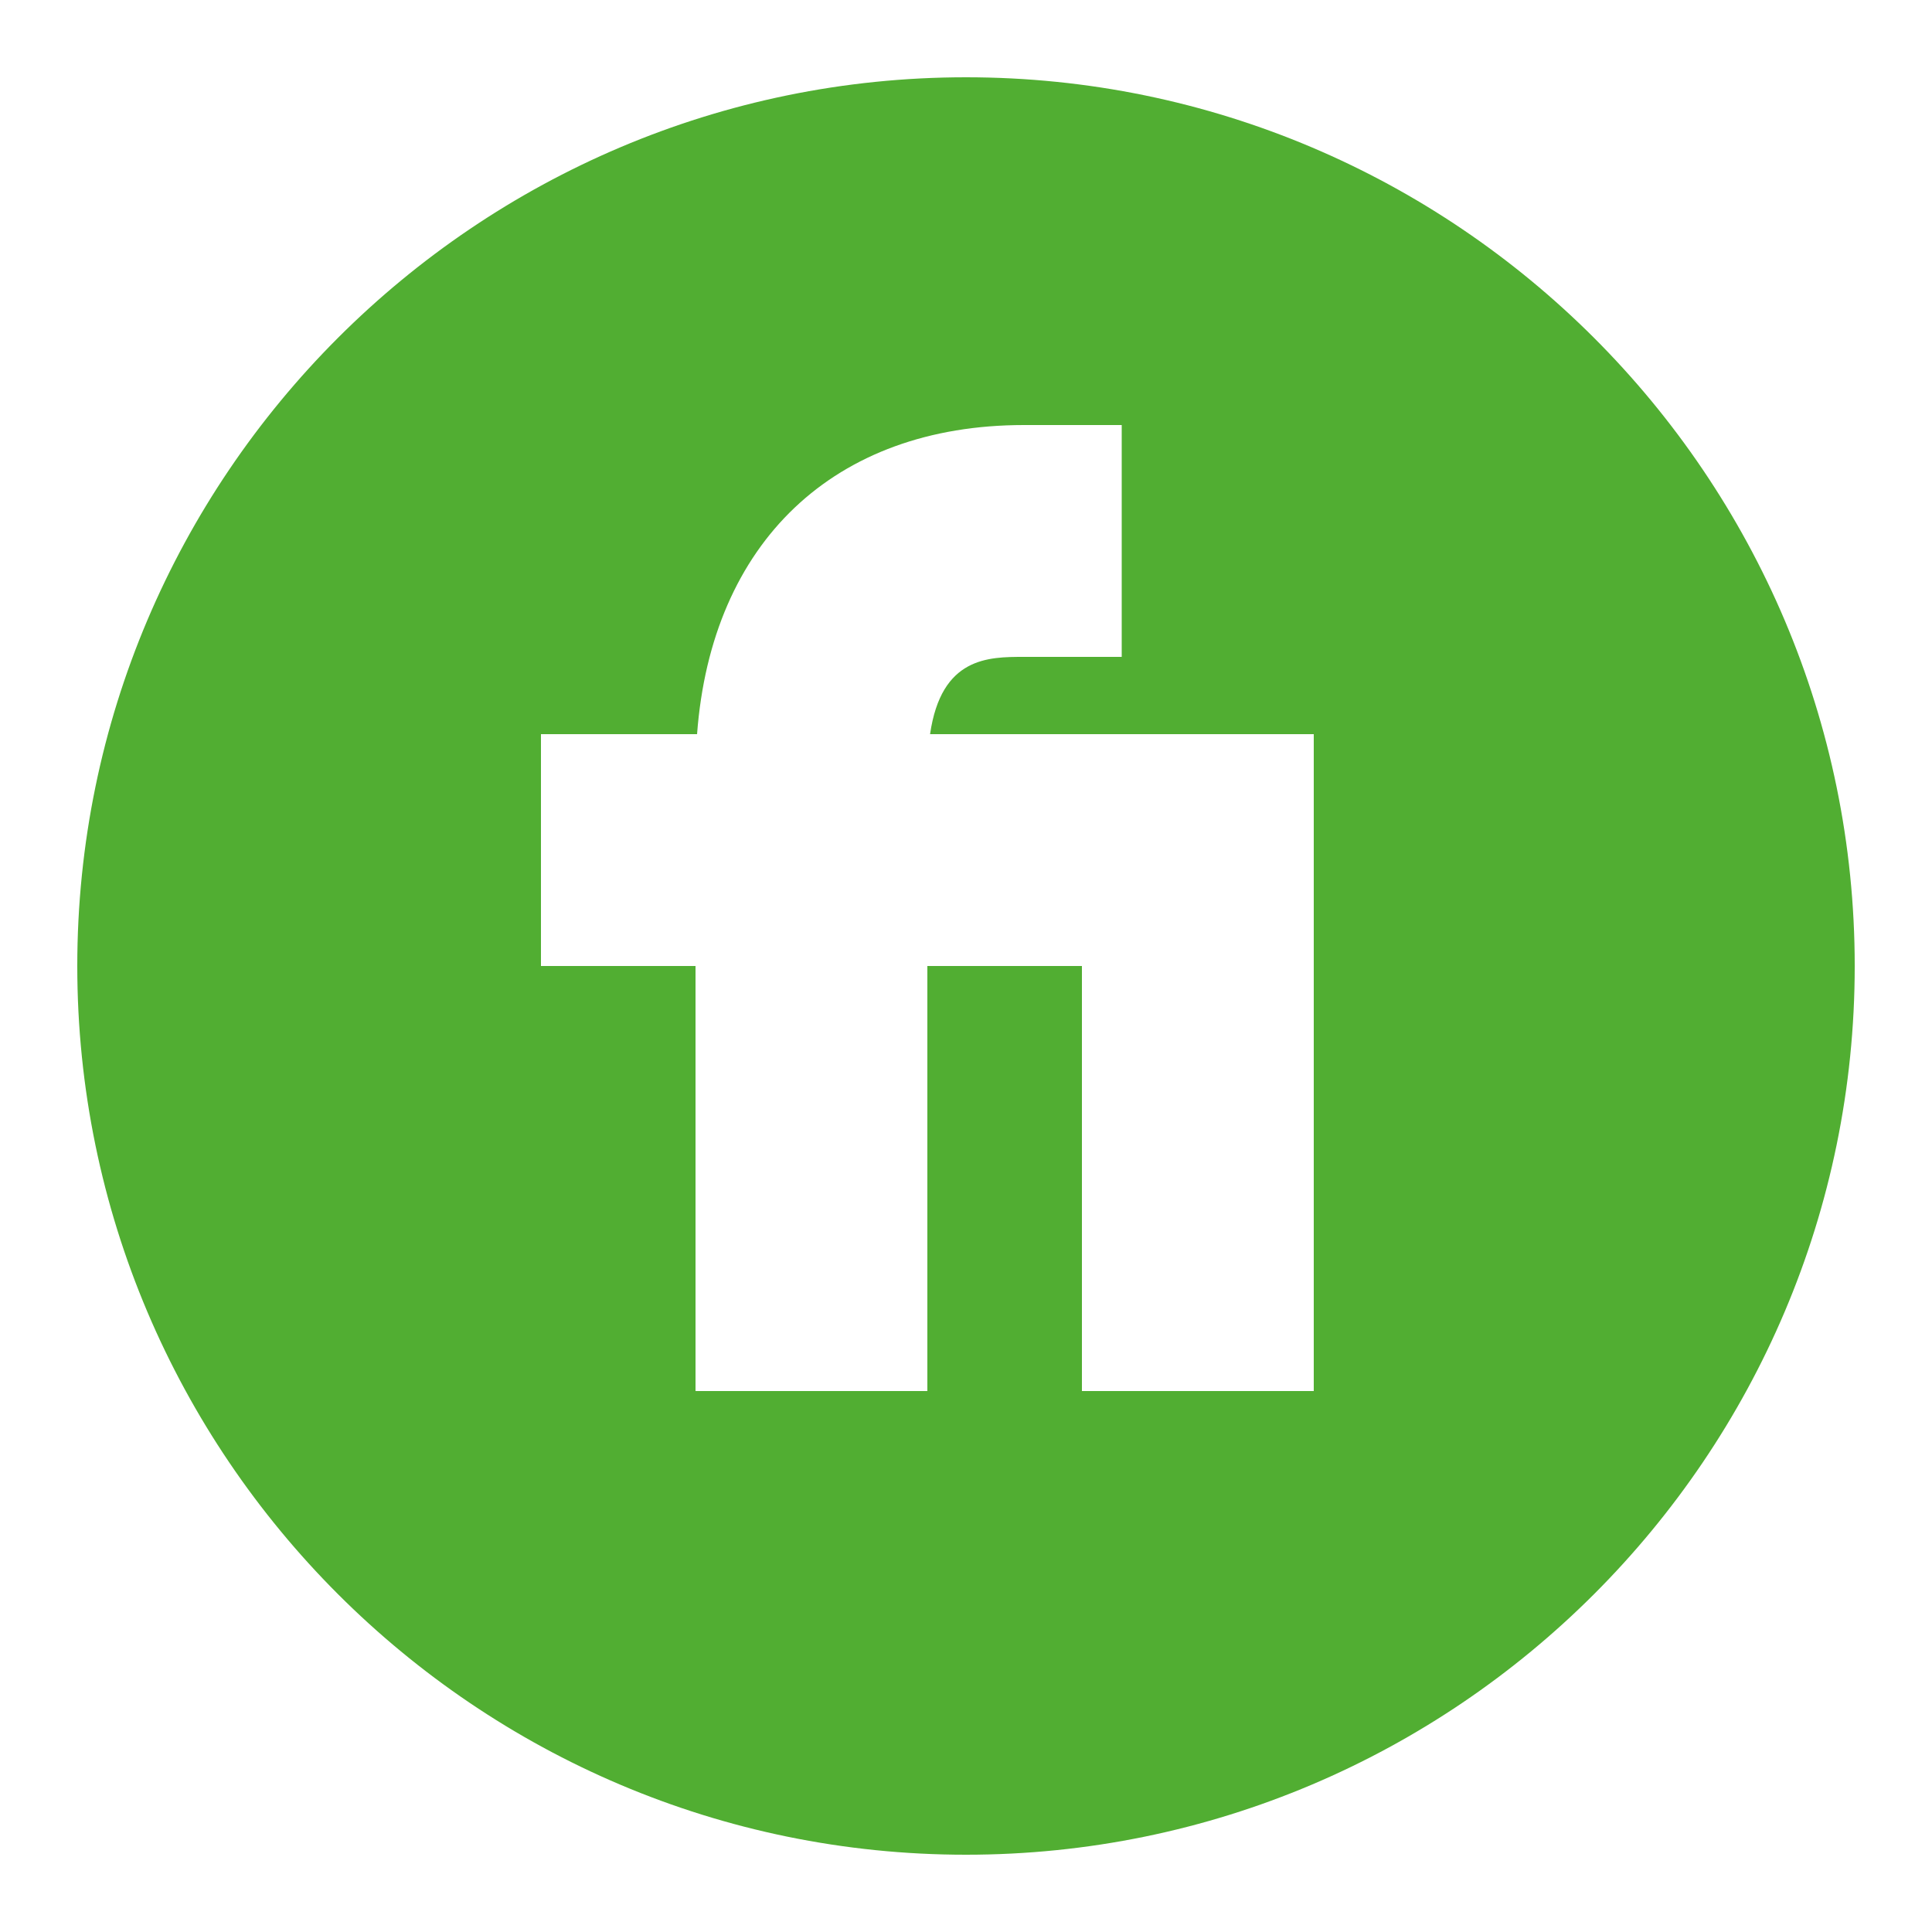
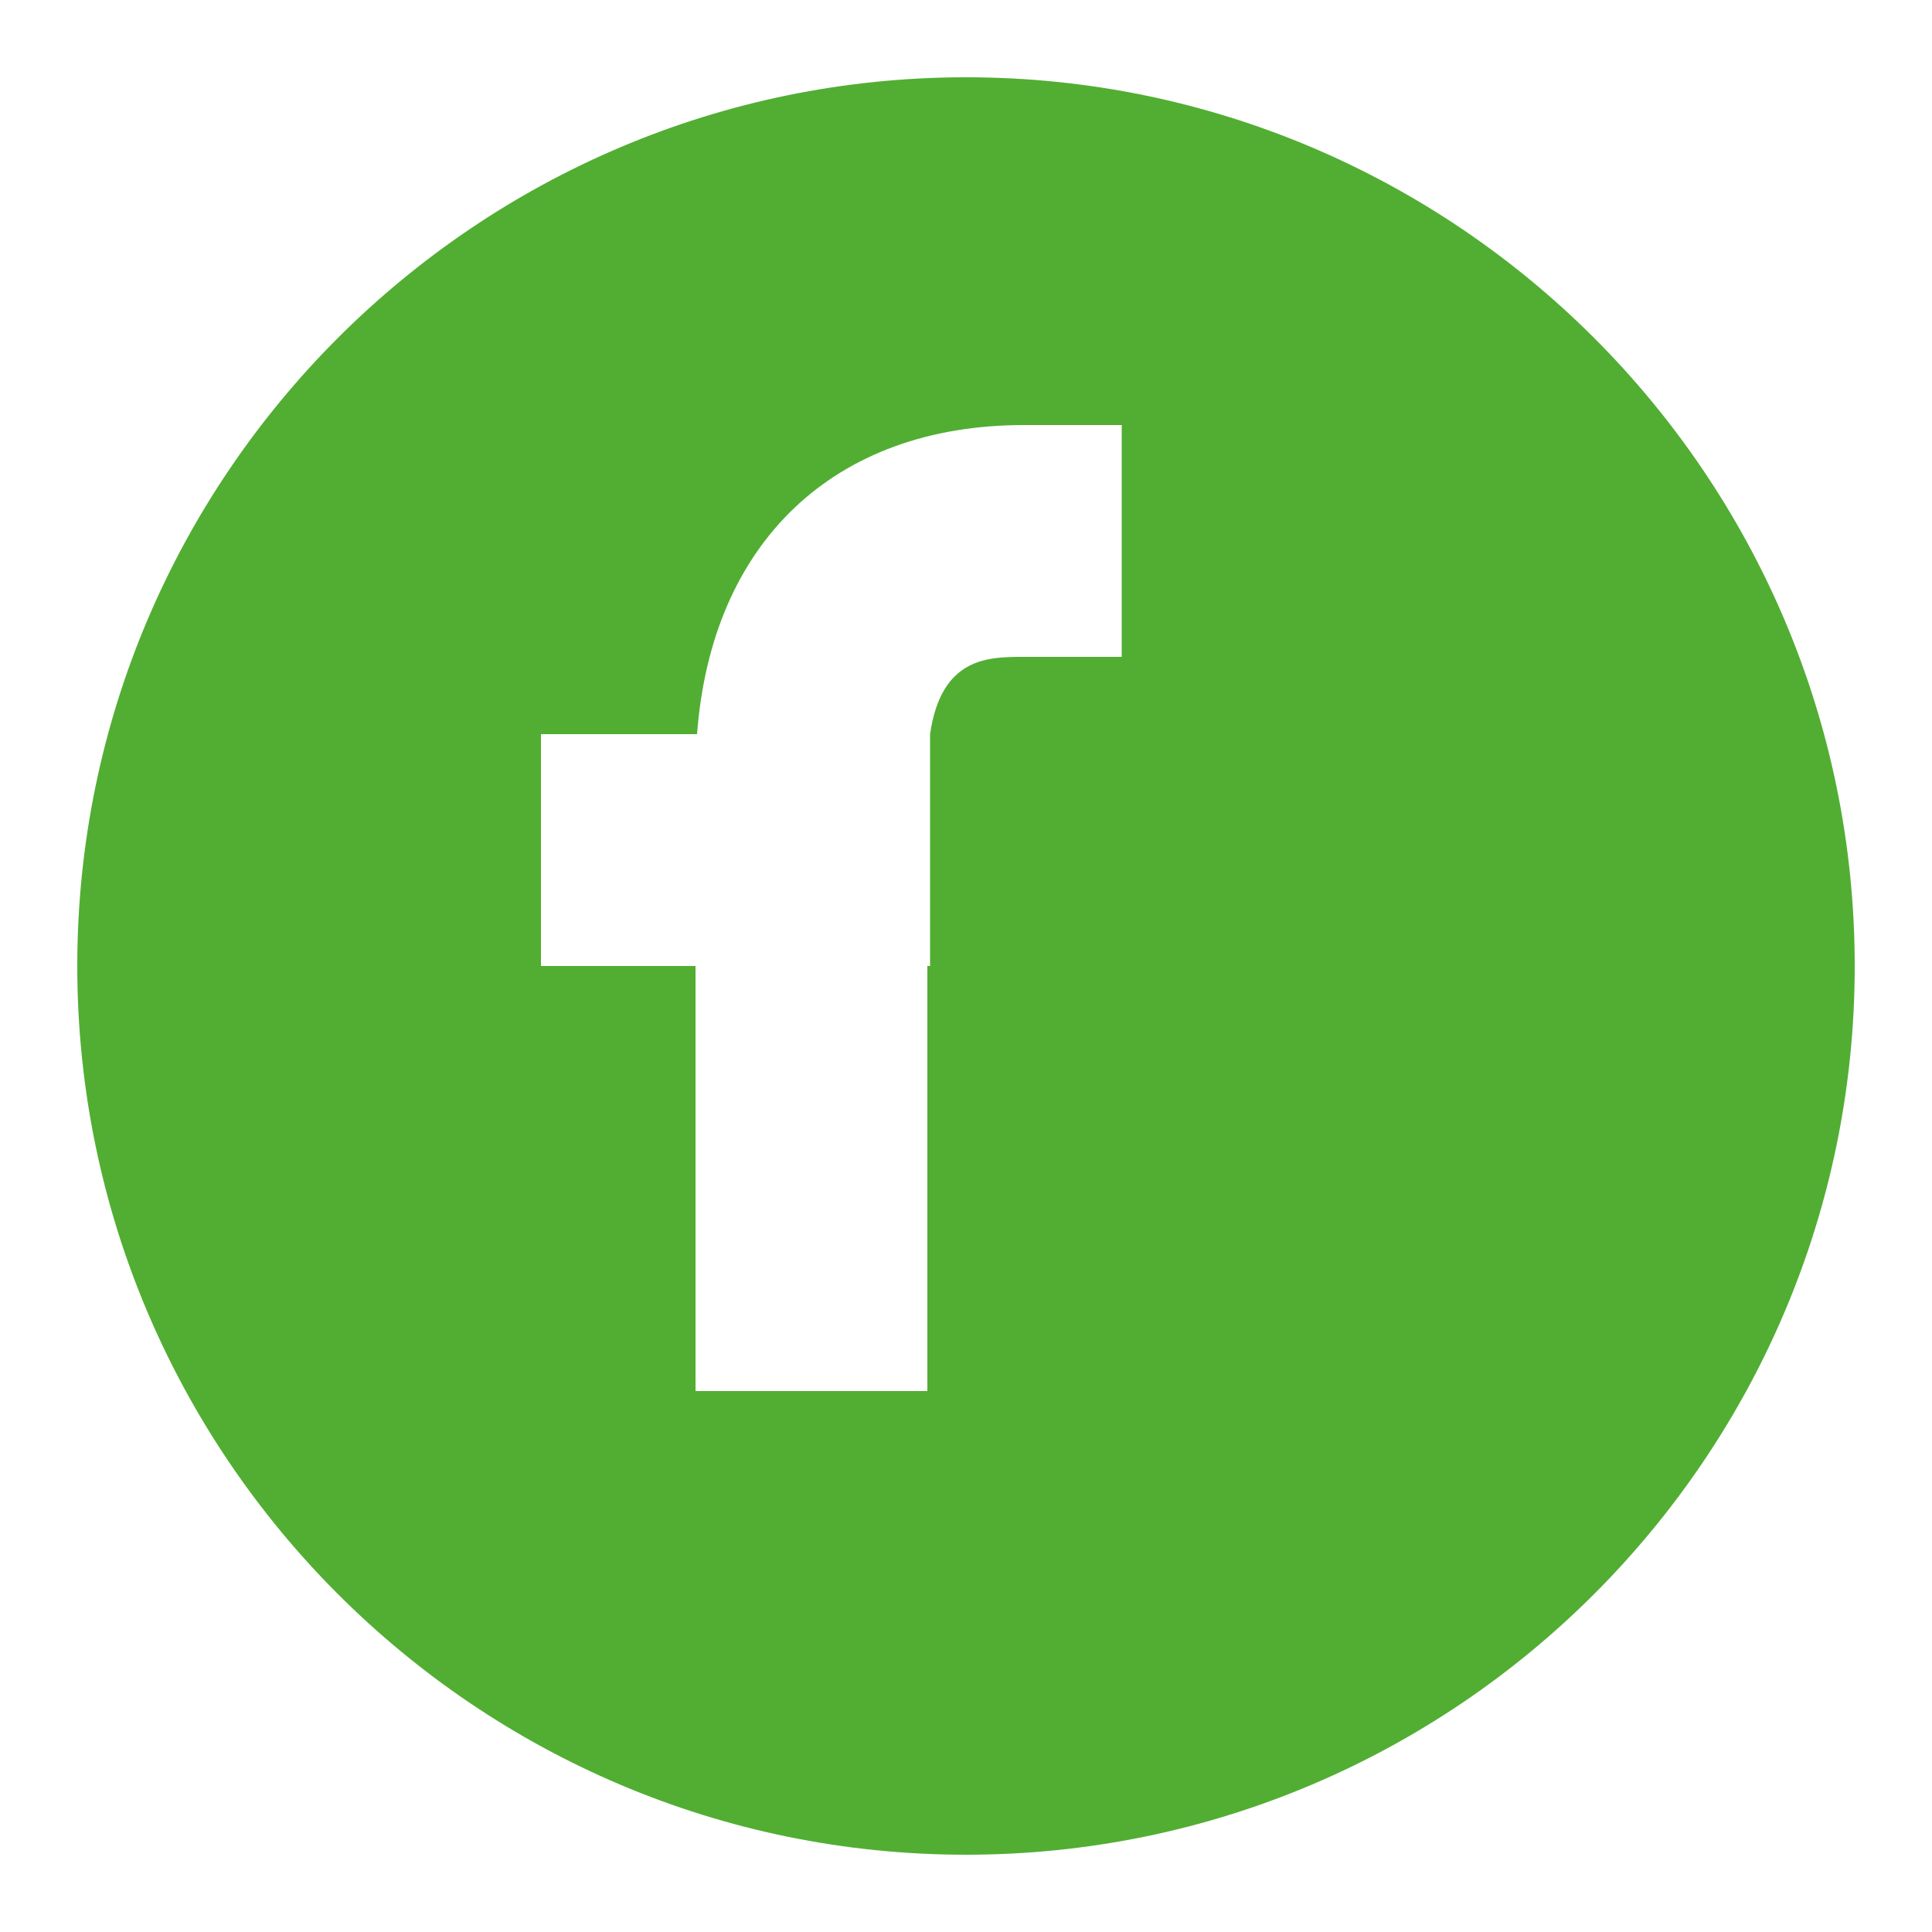
<svg xmlns="http://www.w3.org/2000/svg" id="Ebene_1" version="1.1" viewBox="0 0 50 50">
  <defs>
    <style>
      .st0 {
        fill: #51ae32;
      }
    </style>
  </defs>
-   <path class="st0" d="M25,2C12.32,2,2,12.32,2,25s10.32,23,23,23,23-10.32,23-23S37.68,2,25,2ZM34,36h-6v-11h-4v11h-6v-11h-4v-6h4.04c.37-4.96,3.54-8,8.46-8h2.53v6h-2.53c-.92,0-2.14,0-2.43,2h9.93v17Z" />
+   <path class="st0" d="M25,2C12.32,2,2,12.32,2,25s10.32,23,23,23,23-10.32,23-23S37.68,2,25,2ZM34,36h-6v-11h-4v11h-6v-11h-4v-6h4.04c.37-4.96,3.54-8,8.46-8h2.53v6h-2.53c-.92,0-2.14,0-2.43,2v17Z" />
</svg>